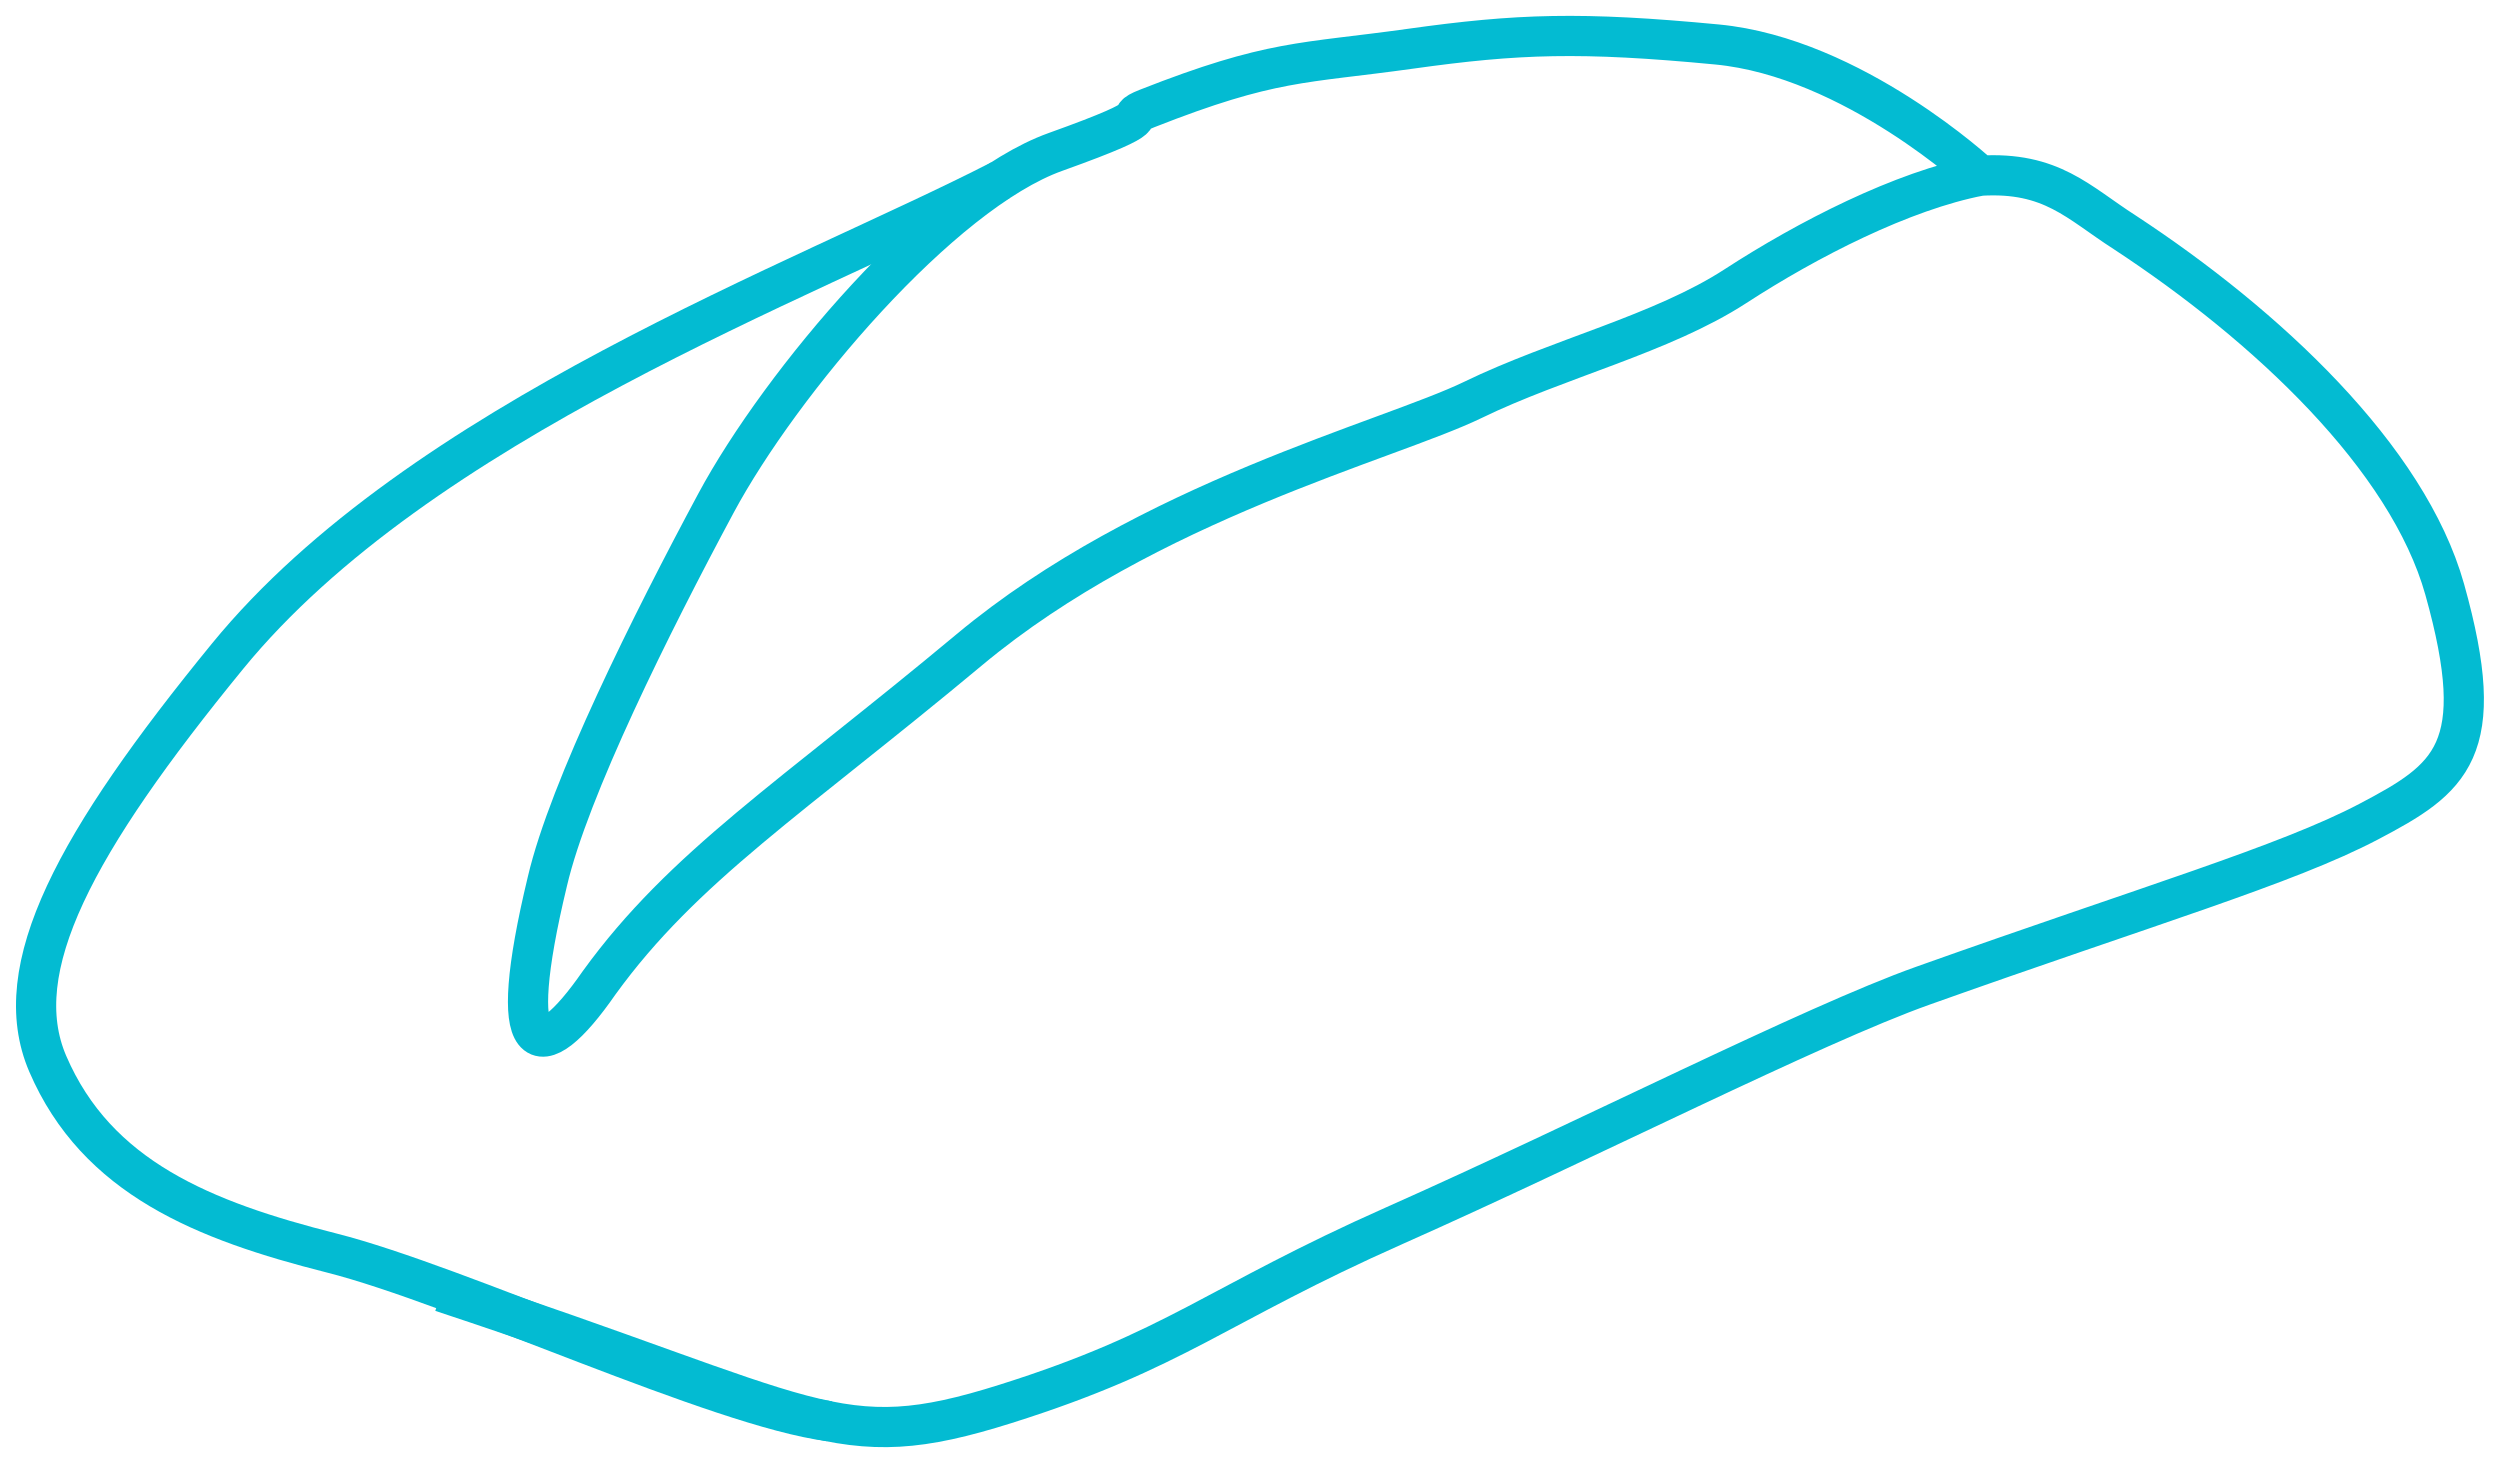
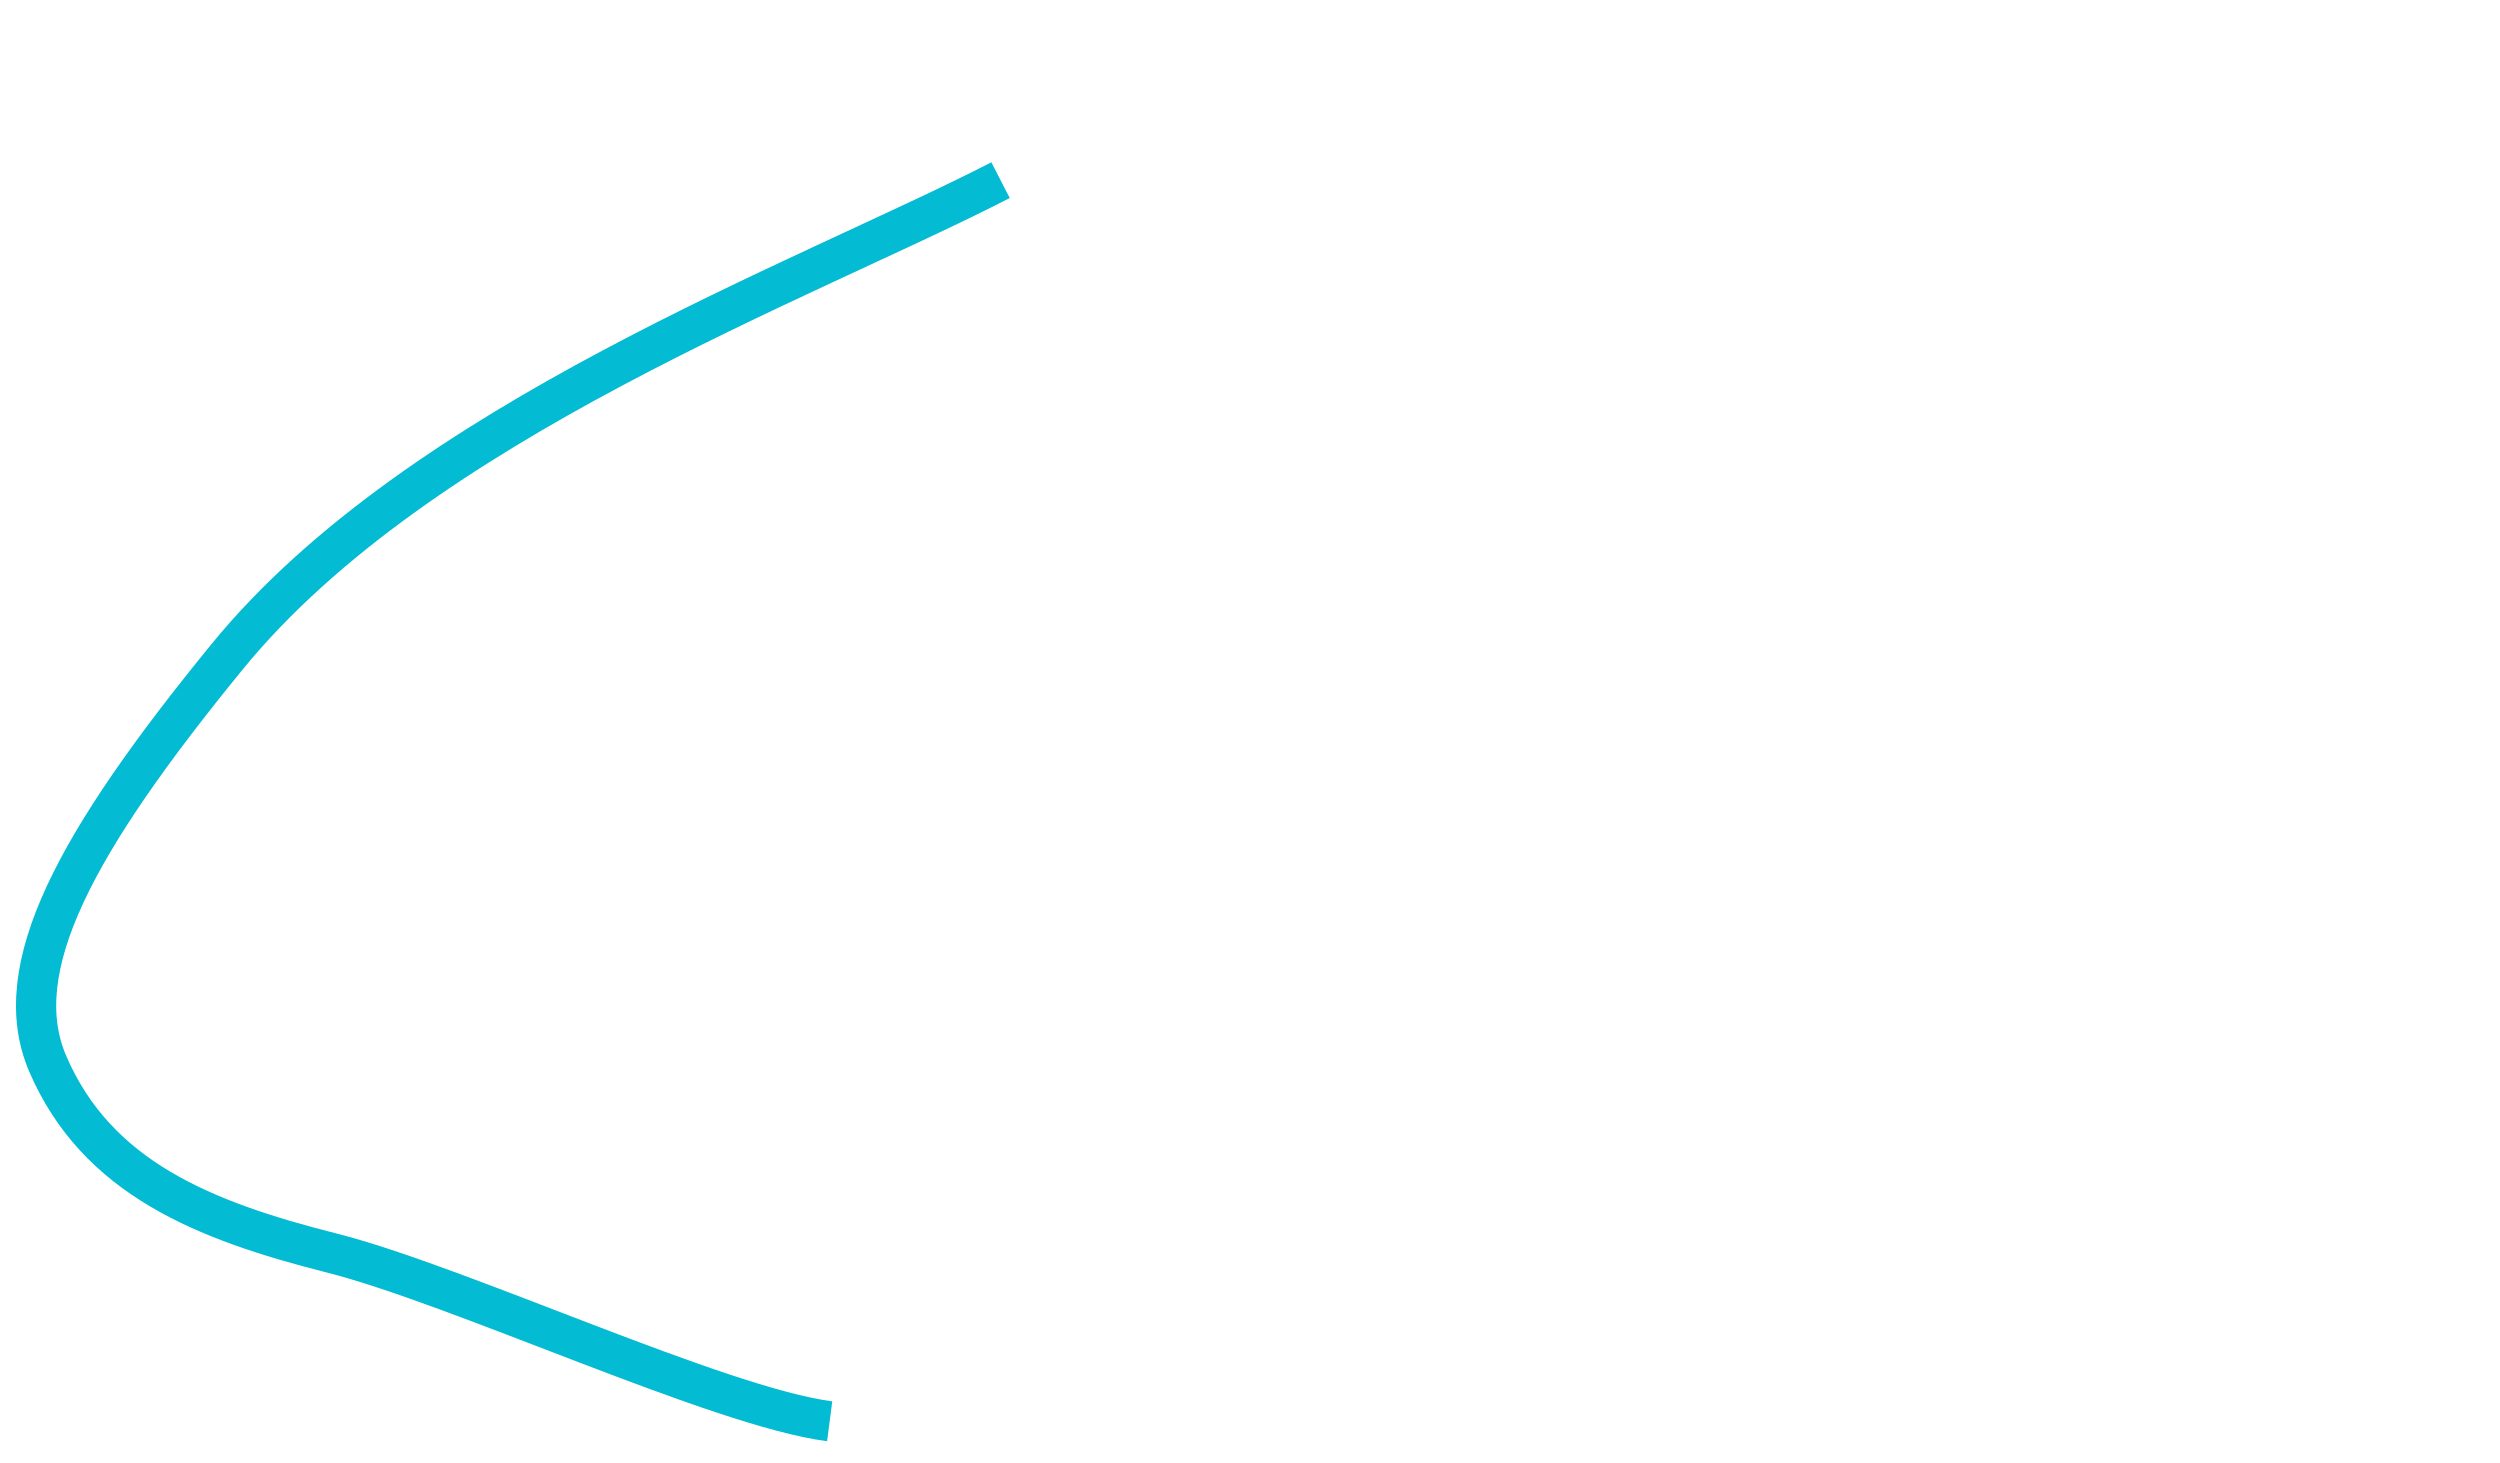
<svg xmlns="http://www.w3.org/2000/svg" width="311" height="182" viewBox="0 0 311 182" fill="none">
-   <path d="M246.333 21.857C246.333 21.857 230.534 7.143 213.586 5.532C196.639 3.92 188.847 4.189 175.418 6.069C161.989 7.948 158.255 7.375 142.69 13.498C138.884 15.001 145.526 13.802 131.29 18.904C117.053 24.005 97.125 47.581 89.064 62.6C81.003 77.619 70.788 98.116 68.095 109.644C62.727 131.931 66.964 133.184 74.54 122.246C85.025 107.764 98.418 99.315 120.59 80.823C142.762 62.332 172.743 54.831 183.228 49.747C193.712 44.645 206.764 41.531 215.884 35.605C224.861 29.77 236.656 23.719 246.333 21.857ZM246.333 21.857C255.219 21.32 258.523 25.187 264.304 28.892C281.987 40.492 299.509 56.907 304.123 73.323C309.761 93.426 304.877 96.845 294.662 102.215C284.447 107.585 267.338 112.598 239.205 122.622C225.417 127.527 197.177 141.938 173.479 152.463C151.182 162.363 146.334 167.948 125.096 174.643C103.858 181.338 101.972 176.254 54.935 160.698" stroke="#03BBD2" stroke-width="5" stroke-miterlimit="10" />
  <path d="M124.468 22.412C99.998 34.996 52.189 52.432 28.312 81.629C9.389 104.775 0.844 120.492 5.942 132.342C12.046 146.52 25.367 151.855 41.22 155.864C57.072 159.874 89.388 175.019 103.212 176.809" stroke="#03BBD2" stroke-width="5" stroke-miterlimit="10" />
</svg>